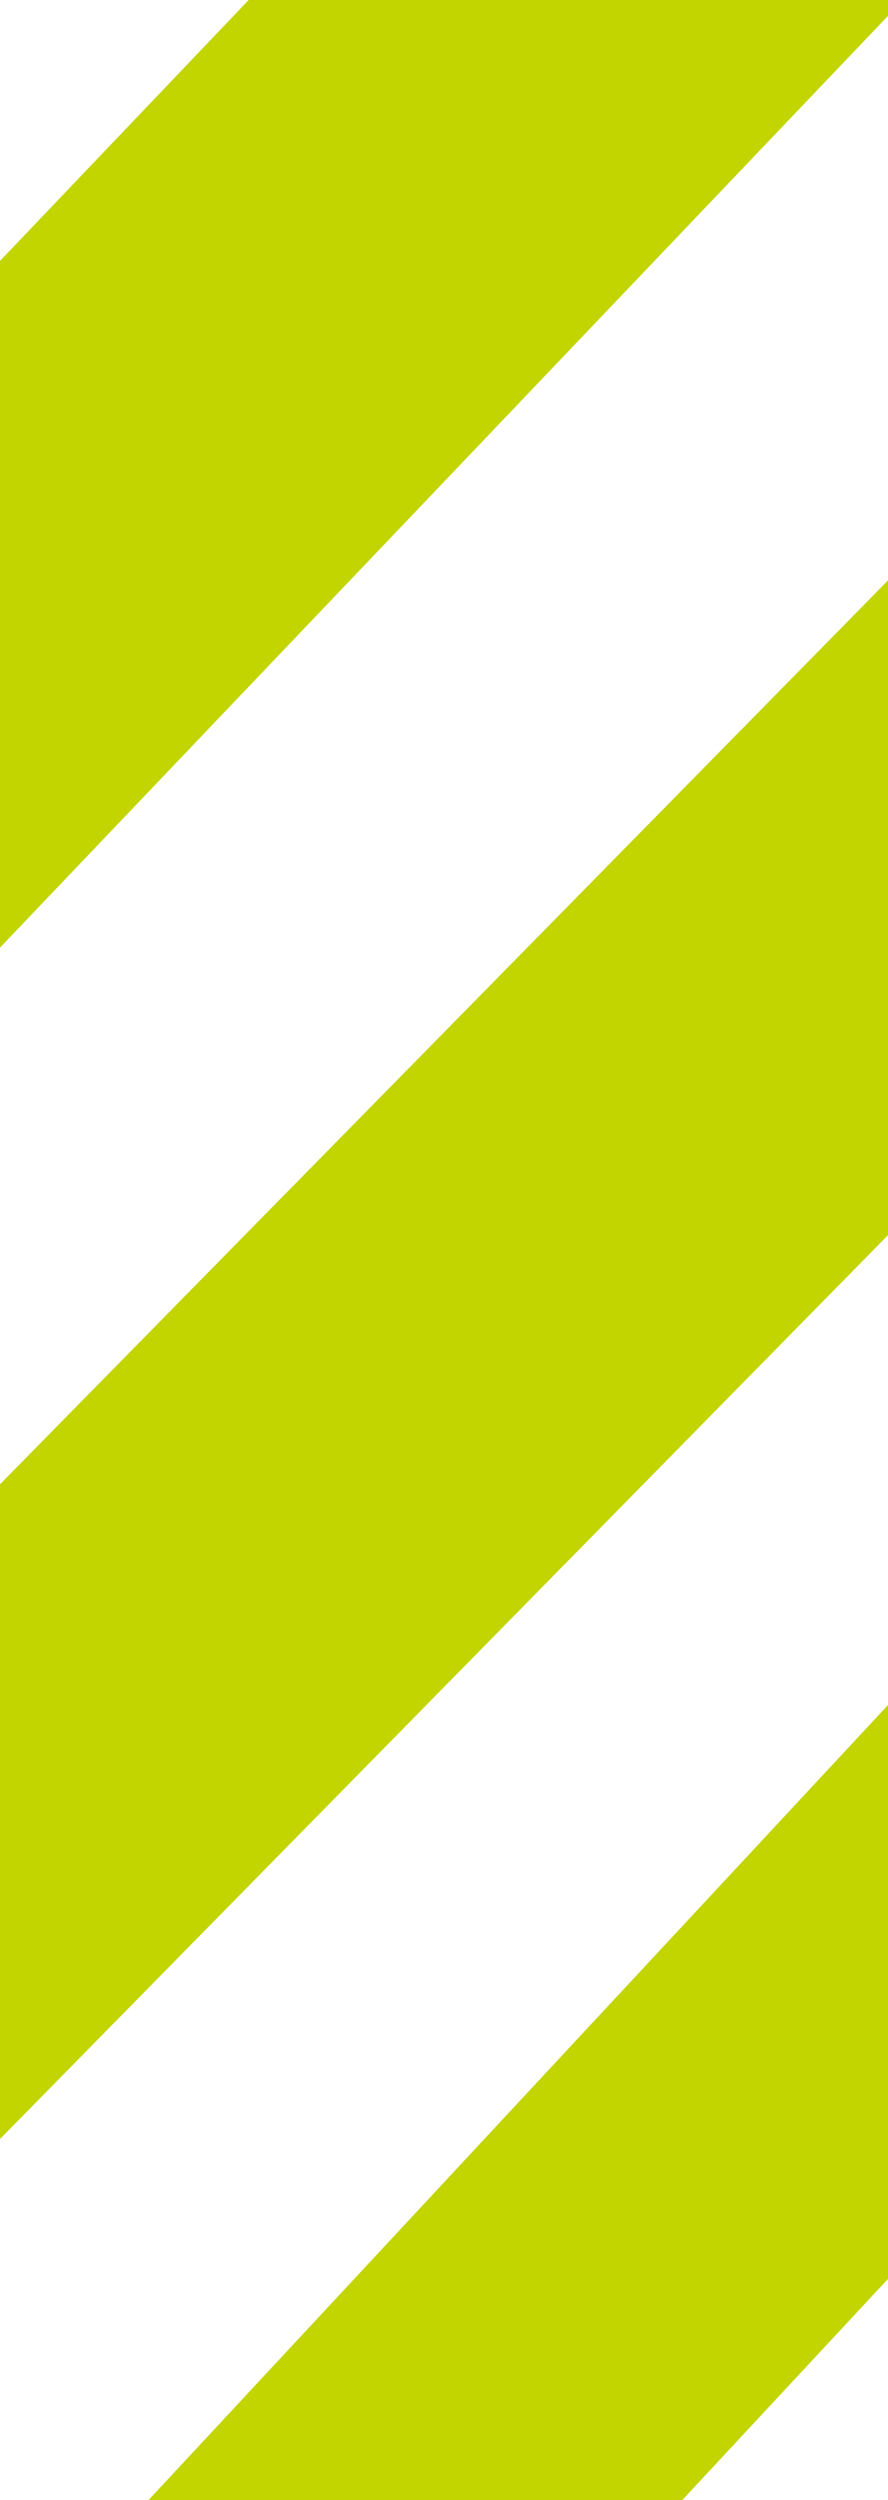
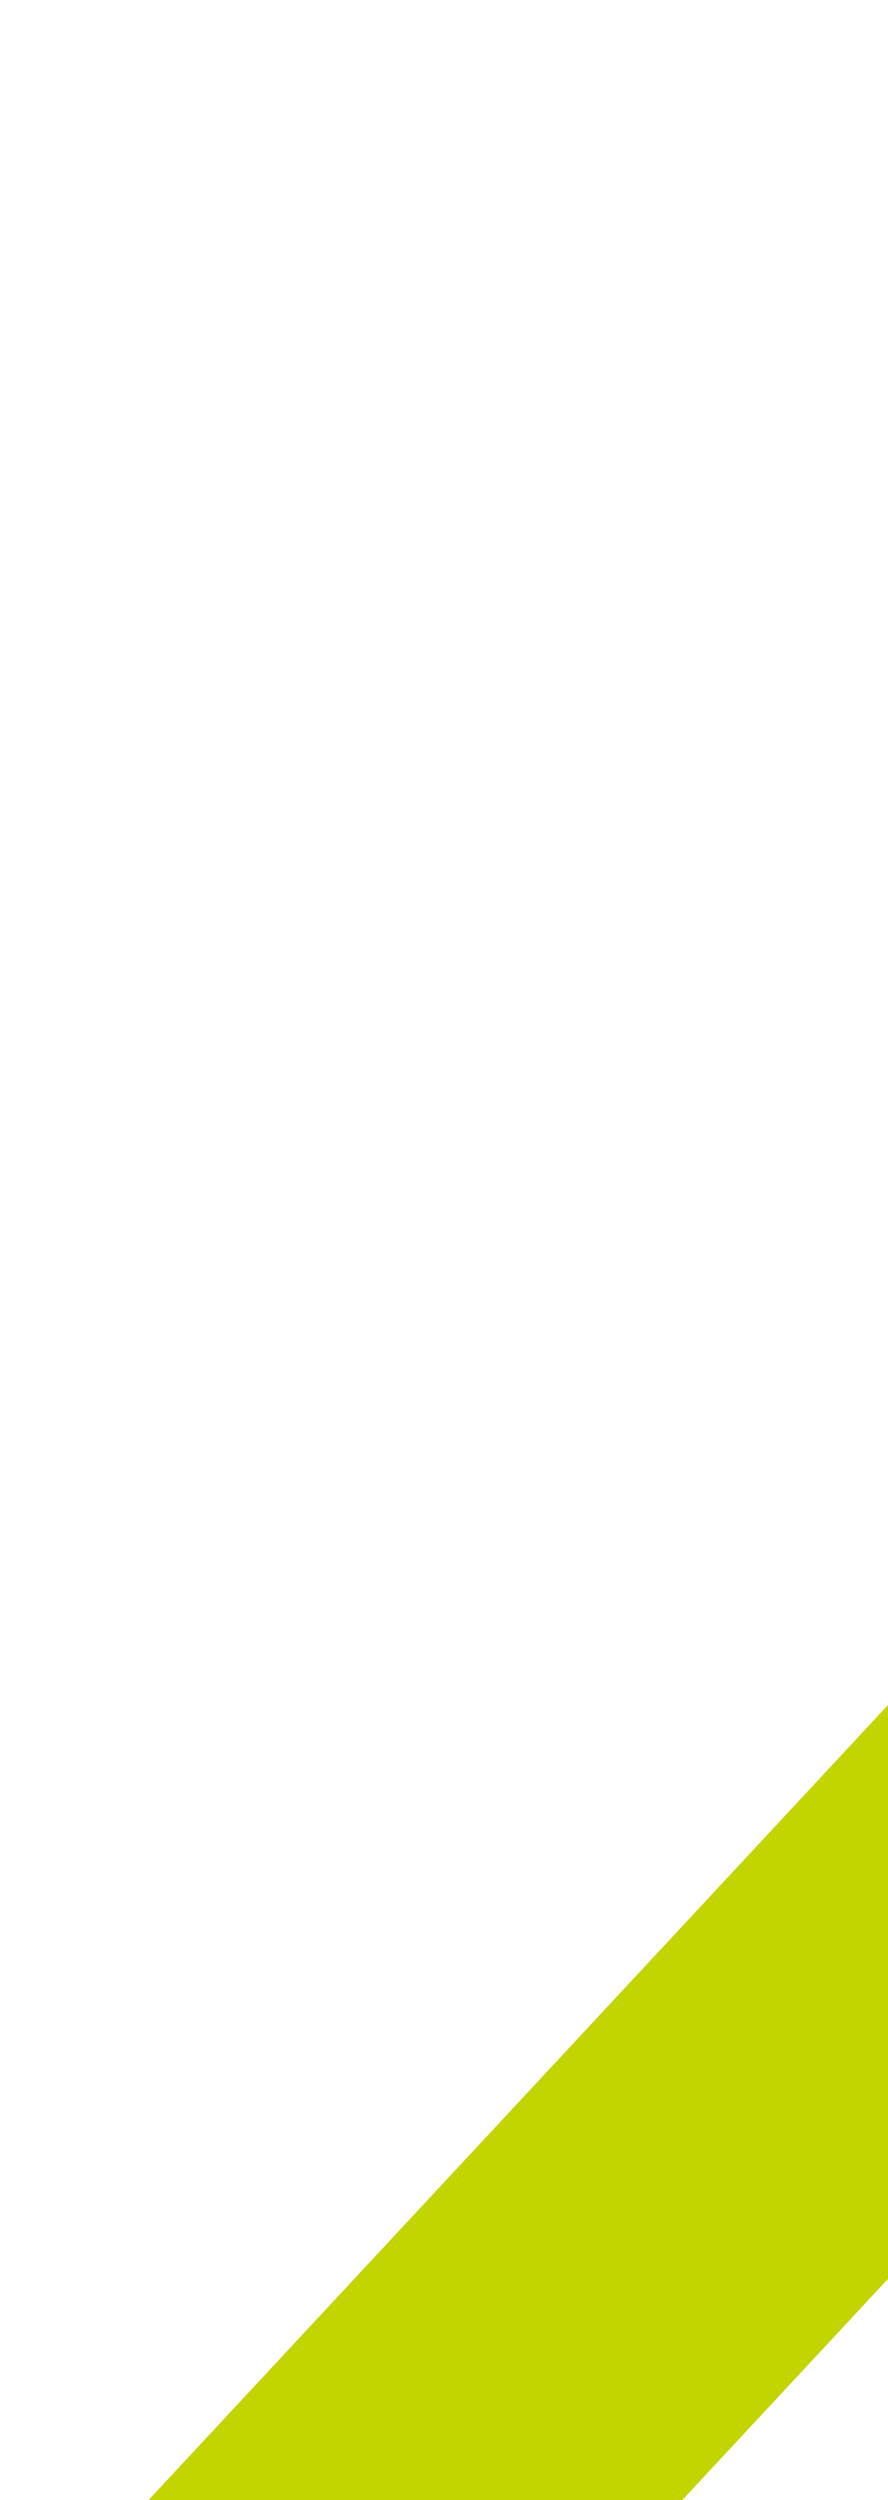
<svg xmlns="http://www.w3.org/2000/svg" width="64" height="180" viewBox="0 0 64 180" stroke="#C2D500" fill="none">
-   <line y1="-15" x2="332.092" y2="-47" transform="matrix(0.757 -0.654 0.757 0.654 -126.812 198.141)" stroke-width="34" />
-   <line y1="-15" x2="332.092" y2="-42" transform="matrix(0.757 -0.654 0.757 0.654 -45.582 198.141)" stroke-width="33" />
  <line y1="-12" x2="332.092" y2="-48" transform="matrix(0.757 -0.654 0.757 0.654 29.434 198.145)" stroke-width="28" />
</svg>